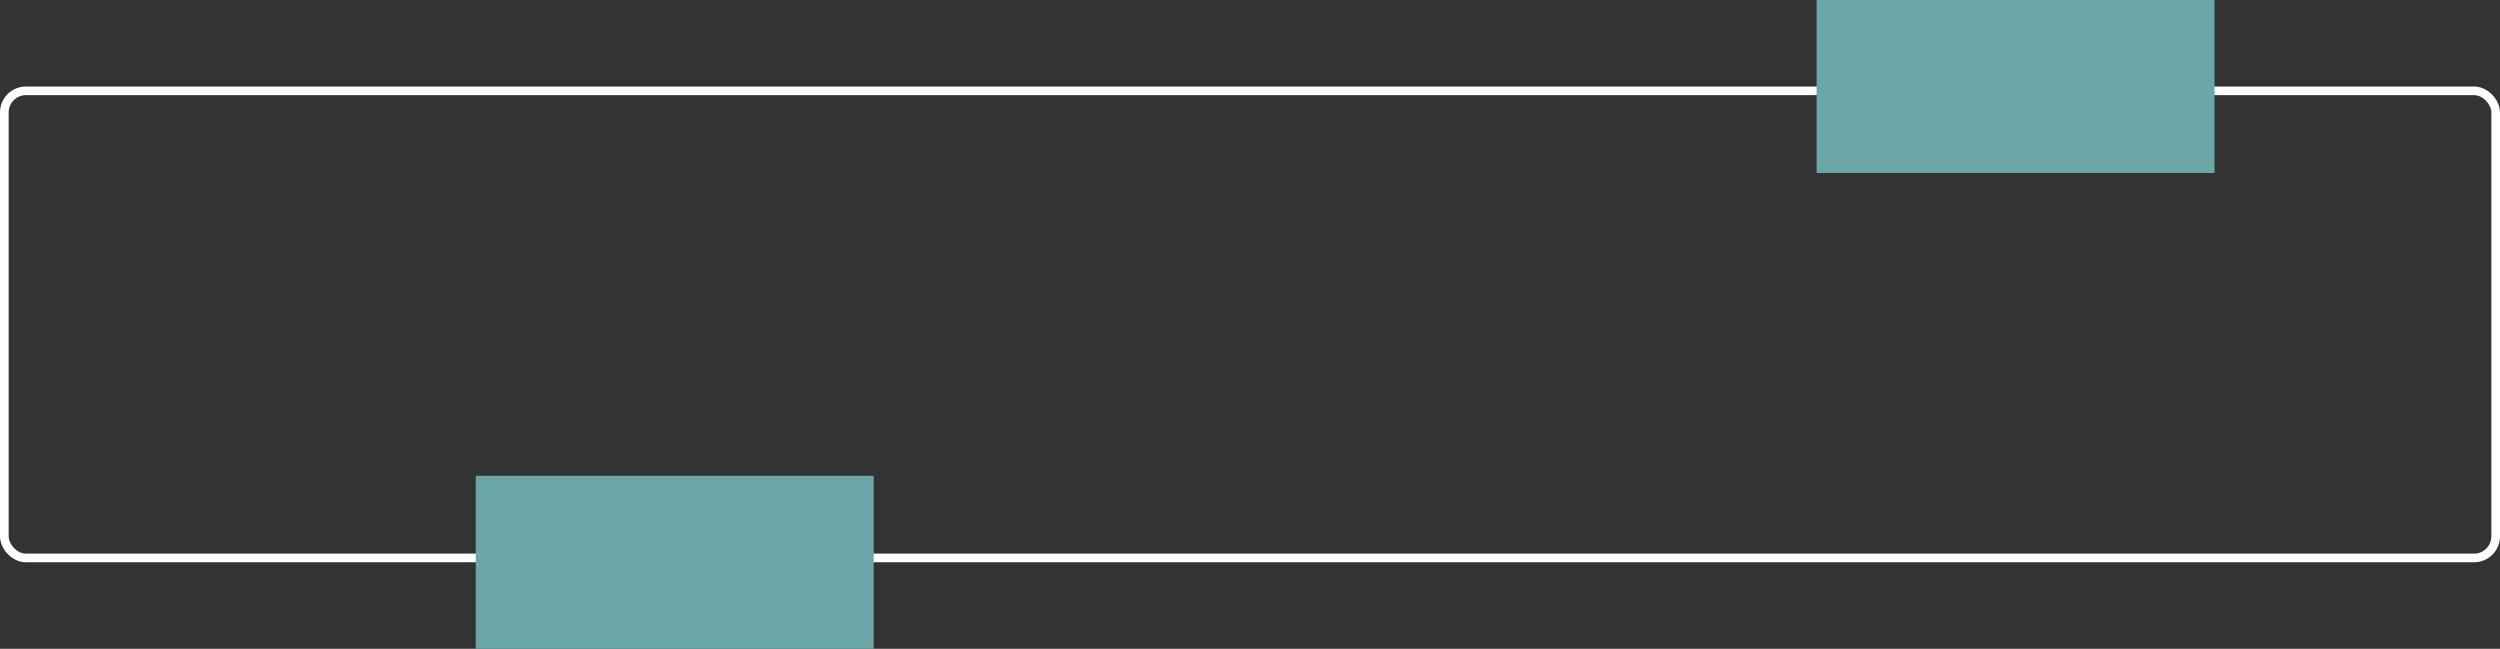
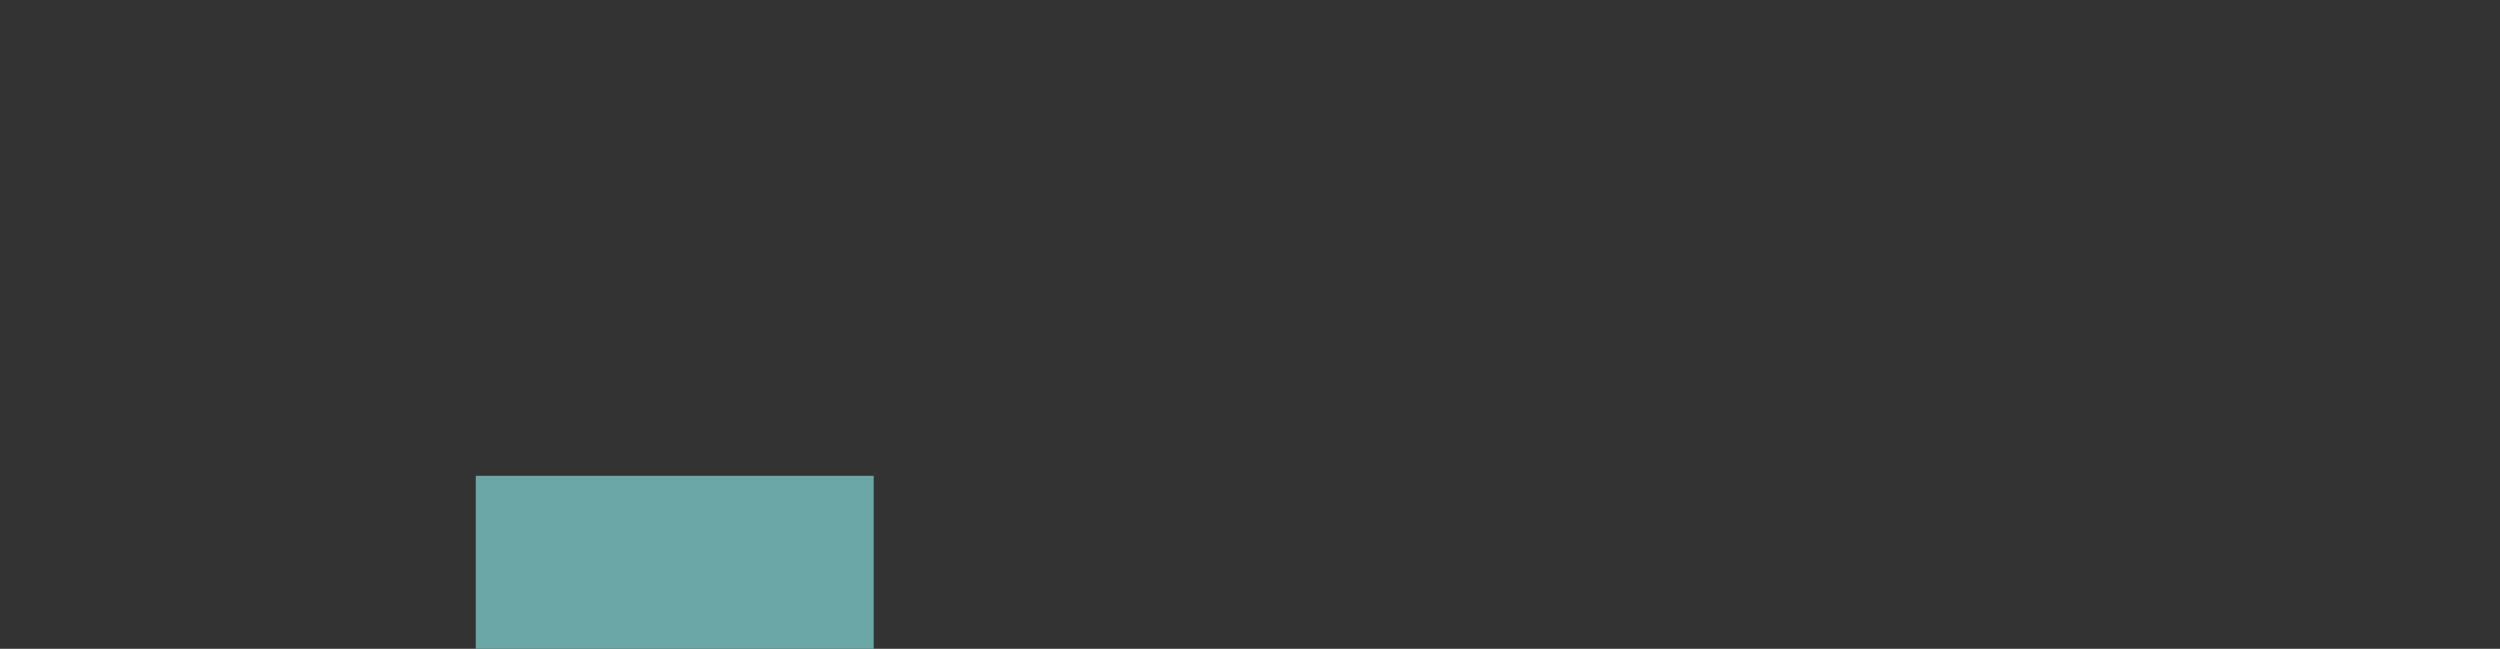
<svg xmlns="http://www.w3.org/2000/svg" width="289" height="75" viewBox="0 0 289 75" fill="none">
  <rect x="0" y="0" width="289" height="75" fill="#333333" stroke="none" />
-   <rect x="0.5" y="10.5" width="288" height="54" rx="2.5" stroke="white" />
  <rect x="55" y="55" width="46" height="20" fill="#6AA7A6" />
-   <rect x="210" width="46" height="20" fill="#6AA7A6" />
</svg>